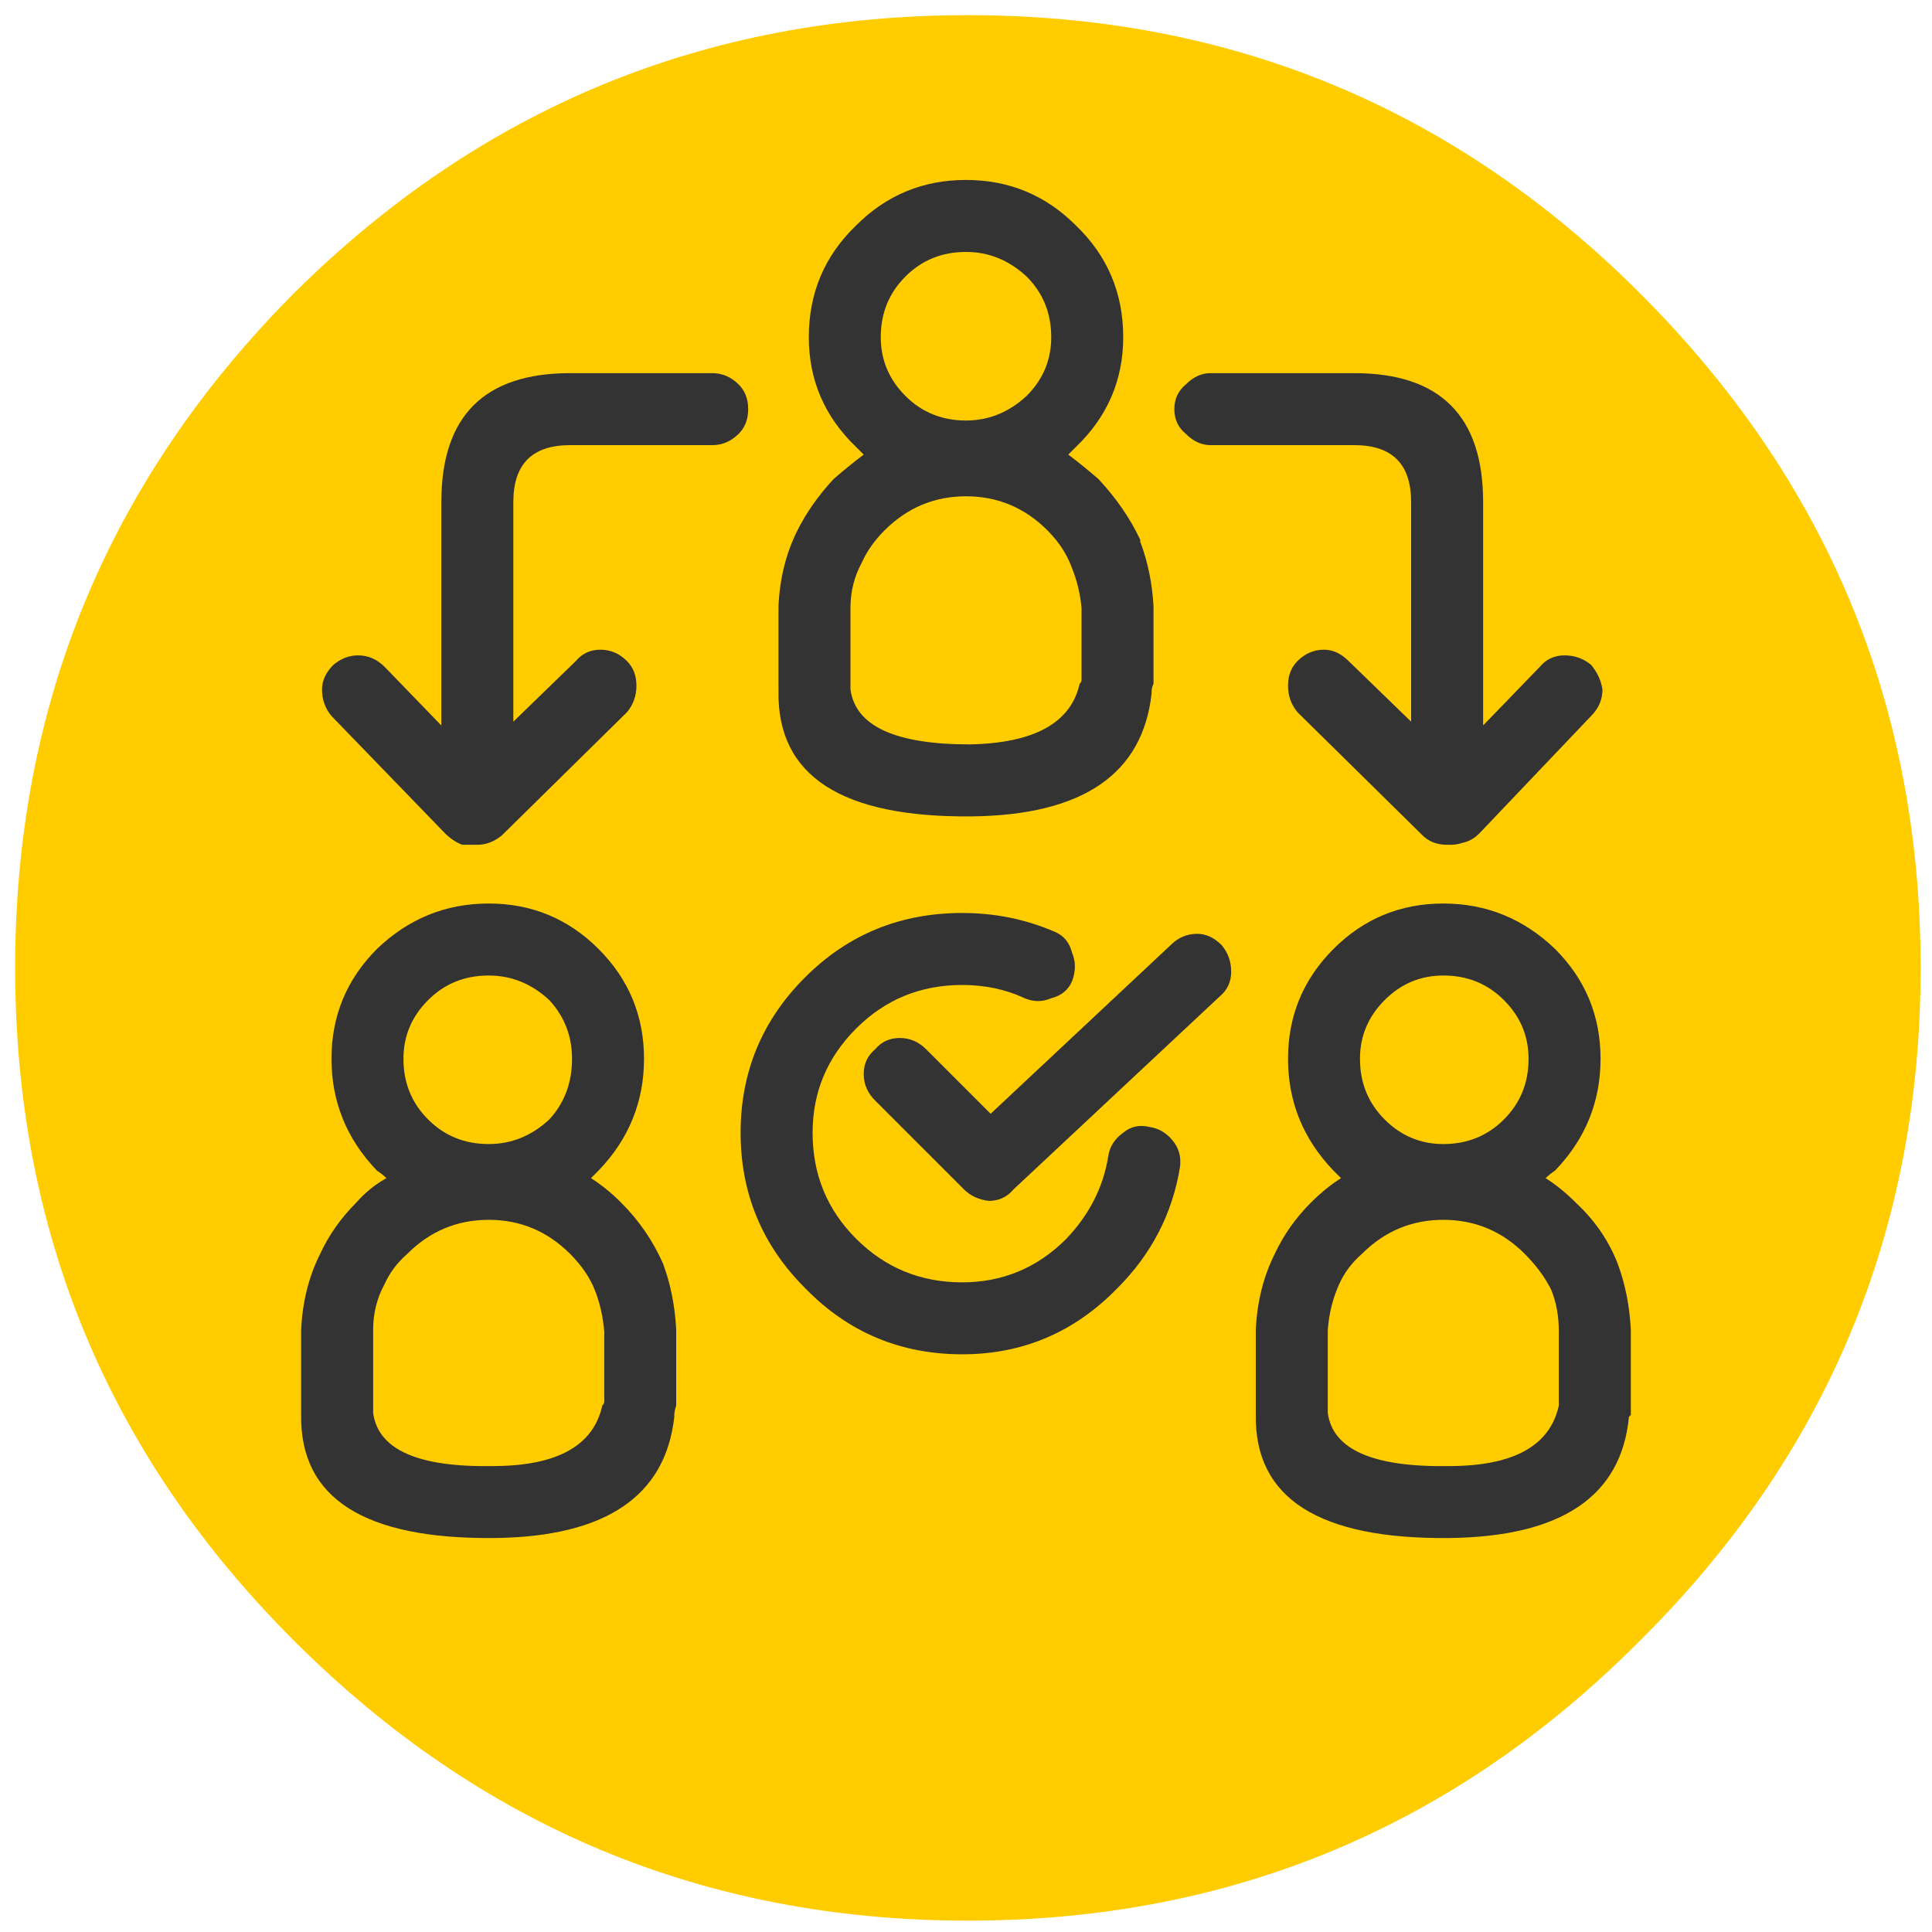
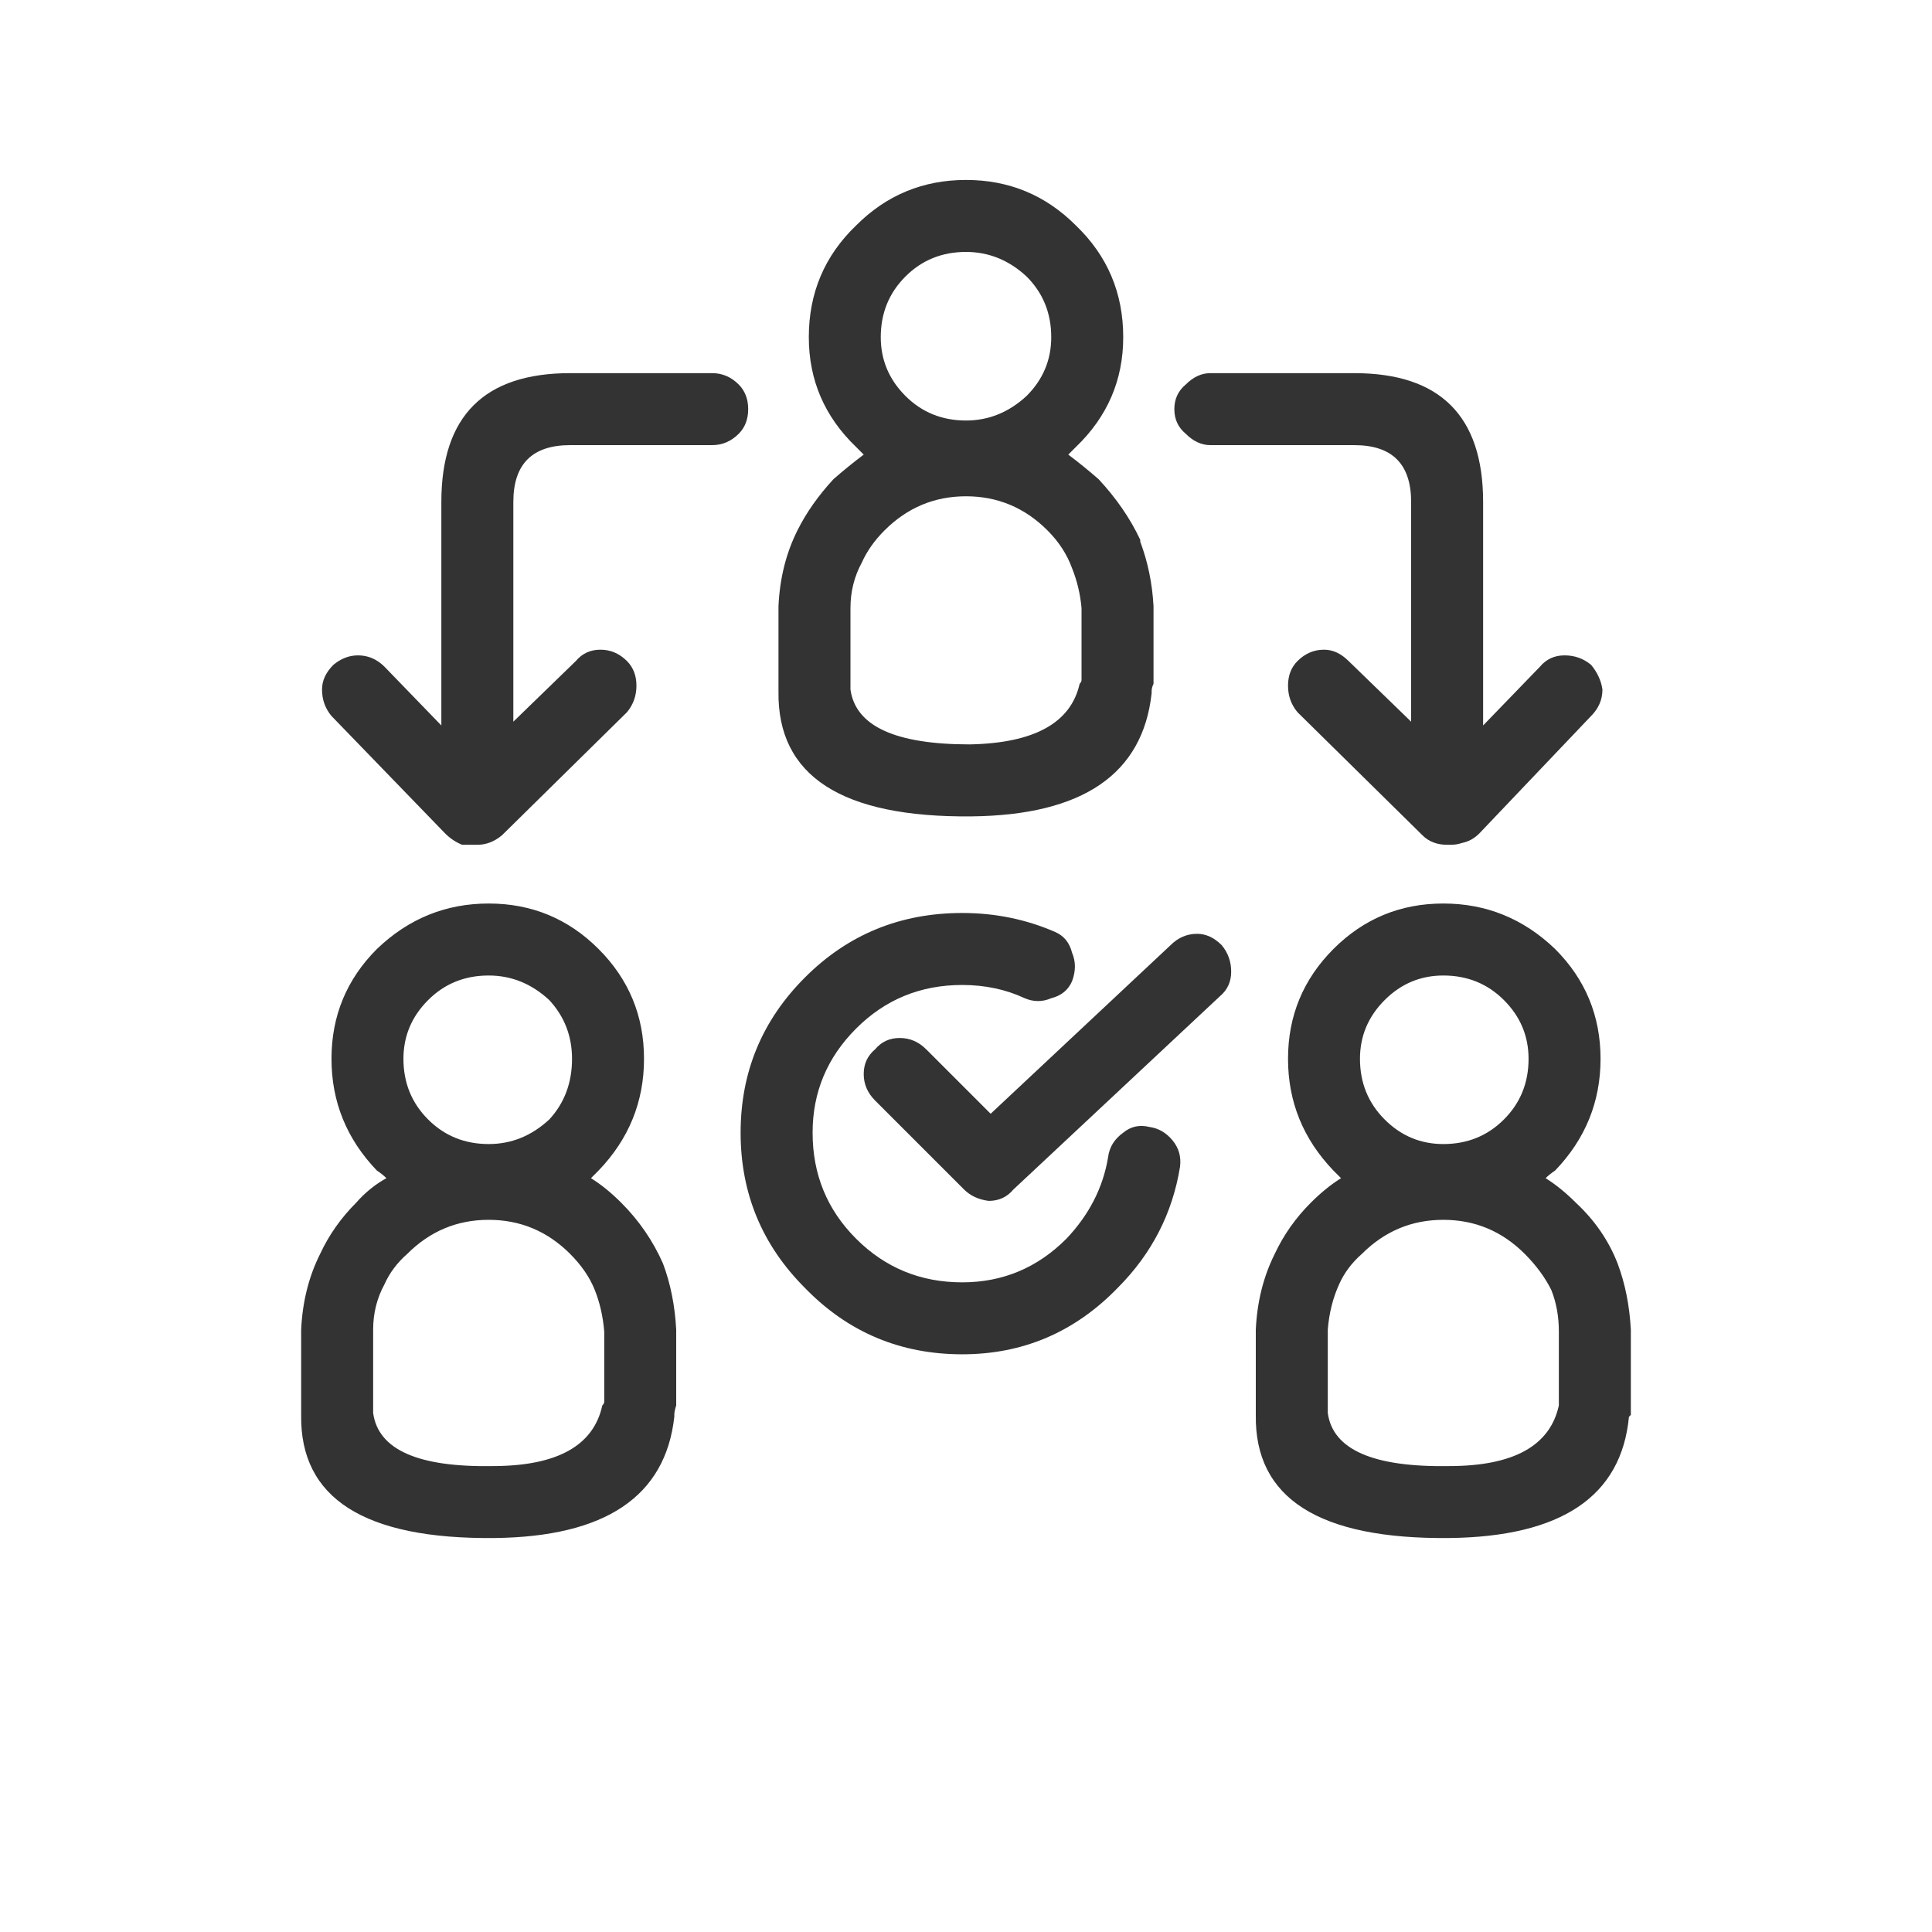
<svg xmlns="http://www.w3.org/2000/svg" width="50px" height="50px" viewBox="0 0 50 50" version="1.1">
  <title>Selective assignment 2</title>
  <desc>Created with Sketch.</desc>
  <g id="Page-1" stroke="none" stroke-width="1" fill="none" fill-rule="evenodd">
    <g id="Groupe.io-Feature-Pages" transform="translate(-61, -289)">
      <g id="Selective-assignment-2" transform="translate(61, 289)">
        <g id="Selective-assignment">
          <g id="Group" fill="#FFCC00">
            <g id="Layer1_0_FILL-link">
              <g id="Layer1_0_FILL">
-                 <path d="M42.451,42.451 C47.288,37.647 49.706,31.846 49.706,25.049 C49.706,18.252 47.288,12.435 42.451,7.598 C37.647,2.794 31.846,0.392 25.049,0.392 C18.252,0.392 12.435,2.794 7.598,7.598 C2.794,12.435 0.392,18.252 0.392,25.049 C0.392,31.846 2.794,37.647 7.598,42.451 C12.435,47.288 18.252,49.706 25.049,49.706 C31.846,49.706 37.647,47.288 42.451,42.451 Z" id="Path" />
-               </g>
+                 </g>
            </g>
          </g>
          <g id="Group" transform="translate(6.863, 3.922)" fill="#333333" fill-rule="nonzero">
            <g id="Layer0_0_FILL-link">
              <g id="Layer0_0_FILL">
                <path d="M23.48,25.588 C23.317,25.392 23.121,25.278 22.892,25.245 C22.631,25.18 22.402,25.229 22.206,25.392 C21.977,25.556 21.846,25.768 21.814,26.029 C21.683,26.814 21.324,27.516 20.735,28.137 C19.984,28.889 19.085,29.265 18.039,29.265 C16.961,29.265 16.046,28.889 15.294,28.137 C14.542,27.386 14.167,26.471 14.167,25.392 C14.167,24.346 14.542,23.448 15.294,22.696 C16.046,21.944 16.961,21.569 18.039,21.569 C18.627,21.569 19.167,21.683 19.657,21.912 C19.886,22.01 20.114,22.01 20.343,21.912 C20.605,21.846 20.784,21.699 20.882,21.471 C20.98,21.209 20.98,20.964 20.882,20.735 C20.817,20.474 20.67,20.294 20.441,20.196 C19.69,19.869 18.889,19.706 18.039,19.706 C16.438,19.706 15.082,20.261 13.971,21.373 C12.859,22.484 12.304,23.824 12.304,25.392 C12.304,26.961 12.859,28.301 13.971,29.412 C15.082,30.556 16.438,31.127 18.039,31.127 C19.608,31.127 20.948,30.556 22.059,29.412 C22.941,28.529 23.48,27.484 23.676,26.275 C23.709,26.013 23.644,25.784 23.48,25.588 Z M24.755,20.539 C24.559,20.343 24.346,20.245 24.118,20.245 C23.856,20.245 23.627,20.343 23.431,20.539 L18.775,24.902 L17.108,23.235 C16.912,23.039 16.683,22.941 16.422,22.941 C16.16,22.941 15.948,23.039 15.784,23.235 C15.588,23.399 15.49,23.611 15.49,23.873 C15.49,24.134 15.588,24.363 15.784,24.559 L18.088,26.863 C18.252,27.026 18.464,27.124 18.725,27.157 C18.987,27.157 19.199,27.059 19.363,26.863 L24.706,21.863 C24.902,21.699 25,21.487 25,21.225 C25,20.964 24.918,20.735 24.755,20.539 Z M9.804,23.48 C9.804,22.369 9.412,21.422 8.627,20.637 C7.843,19.853 6.895,19.461 5.784,19.461 C4.673,19.461 3.709,19.853 2.892,20.637 C2.108,21.422 1.716,22.369 1.716,23.48 C1.716,24.592 2.108,25.556 2.892,26.373 C2.99,26.438 3.072,26.503 3.137,26.569 C2.843,26.732 2.582,26.944 2.353,27.206 C1.961,27.598 1.65,28.039 1.422,28.529 C1.127,29.118 0.964,29.771 0.931,30.49 L0.931,32.696 C0.899,34.853 2.565,35.915 5.931,35.882 C8.807,35.85 10.359,34.804 10.588,32.745 L10.588,32.696 C10.588,32.631 10.605,32.549 10.637,32.451 L10.637,30.49 C10.605,29.869 10.49,29.297 10.294,28.775 C10.033,28.186 9.673,27.663 9.216,27.206 C8.954,26.944 8.693,26.732 8.431,26.569 C8.497,26.503 8.562,26.438 8.627,26.373 C9.412,25.556 9.804,24.592 9.804,23.48 Z M7.353,21.961 C7.745,22.386 7.941,22.892 7.941,23.48 C7.941,24.101 7.745,24.624 7.353,25.049 C6.895,25.474 6.373,25.686 5.784,25.686 C5.163,25.686 4.641,25.474 4.216,25.049 C3.791,24.624 3.578,24.101 3.578,23.48 C3.578,22.892 3.791,22.386 4.216,21.961 C4.641,21.536 5.163,21.324 5.784,21.324 C6.373,21.324 6.895,21.536 7.353,21.961 Z M3.088,29.314 C3.219,29.02 3.415,28.758 3.676,28.529 C4.265,27.941 4.967,27.647 5.784,27.647 C6.601,27.647 7.304,27.941 7.892,28.529 C8.186,28.824 8.399,29.134 8.529,29.461 C8.66,29.788 8.742,30.147 8.775,30.539 L8.775,32.353 C8.775,32.386 8.758,32.418 8.725,32.451 C8.497,33.497 7.549,34.02 5.882,34.02 C3.954,34.052 2.925,33.595 2.794,32.647 L2.794,30.49 C2.794,30.065 2.892,29.673 3.088,29.314 Z M12.255,6.029 C12.059,5.833 11.83,5.735 11.569,5.735 L7.892,5.735 C5.67,5.735 4.559,6.846 4.559,9.069 L4.559,14.853 L3.088,13.333 C2.892,13.137 2.663,13.039 2.402,13.039 C2.173,13.039 1.961,13.121 1.765,13.284 C1.569,13.48 1.471,13.693 1.471,13.922 C1.471,14.183 1.552,14.412 1.716,14.608 L4.657,17.647 C4.788,17.778 4.935,17.876 5.098,17.941 C5.196,17.941 5.294,17.941 5.392,17.941 C5.425,17.941 5.458,17.941 5.49,17.941 C5.719,17.941 5.931,17.859 6.127,17.696 L9.363,14.51 C9.526,14.314 9.608,14.085 9.608,13.824 C9.608,13.562 9.526,13.35 9.363,13.186 C9.167,12.99 8.938,12.892 8.676,12.892 C8.415,12.892 8.203,12.99 8.039,13.186 L6.422,14.755 L6.422,9.069 C6.422,8.088 6.912,7.598 7.892,7.598 L11.569,7.598 C11.83,7.598 12.059,7.5 12.255,7.304 C12.418,7.141 12.5,6.928 12.5,6.667 C12.5,6.405 12.418,6.193 12.255,6.029 Z M22.206,4.804 C22.206,3.66 21.797,2.696 20.98,1.912 C20.196,1.127 19.248,0.735 18.137,0.735 C17.026,0.735 16.078,1.127 15.294,1.912 C14.477,2.696 14.069,3.66 14.069,4.804 C14.069,5.915 14.477,6.863 15.294,7.647 C15.359,7.712 15.425,7.778 15.49,7.843 C15.229,8.039 14.967,8.252 14.706,8.48 C14.314,8.905 14.003,9.346 13.775,9.804 C13.48,10.392 13.317,11.046 13.284,11.765 L13.284,13.971 C13.252,16.16 14.918,17.239 18.284,17.206 C21.16,17.173 22.712,16.111 22.941,14.02 L22.941,13.971 C22.941,13.905 22.958,13.84 22.99,13.775 C22.99,13.742 22.99,13.709 22.99,13.676 L22.99,11.765 C22.958,11.176 22.843,10.621 22.647,10.098 L22.647,10.049 C22.386,9.493 22.026,8.971 21.569,8.48 C21.307,8.252 21.046,8.039 20.784,7.843 C20.85,7.778 20.915,7.712 20.98,7.647 C21.797,6.863 22.206,5.915 22.206,4.804 Z M16.569,3.235 C16.993,2.81 17.516,2.598 18.137,2.598 C18.725,2.598 19.248,2.81 19.706,3.235 C20.131,3.66 20.343,4.183 20.343,4.804 C20.343,5.392 20.131,5.899 19.706,6.324 C19.248,6.748 18.725,6.961 18.137,6.961 C17.516,6.961 16.993,6.748 16.569,6.324 C16.144,5.899 15.931,5.392 15.931,4.804 C15.931,4.183 16.144,3.66 16.569,3.235 Z M18.137,8.922 C18.954,8.922 19.657,9.216 20.245,9.804 C20.539,10.098 20.752,10.425 20.882,10.784 C21.013,11.111 21.095,11.454 21.127,11.814 L21.127,13.676 C21.127,13.709 21.111,13.742 21.078,13.775 C20.85,14.788 19.902,15.31 18.235,15.343 C16.307,15.343 15.278,14.869 15.147,13.922 L15.147,11.814 C15.147,11.389 15.245,10.997 15.441,10.637 C15.572,10.343 15.768,10.065 16.029,9.804 C16.618,9.216 17.32,8.922 18.137,8.922 Z M34.559,23.48 C34.559,22.369 34.167,21.422 33.382,20.637 C32.565,19.853 31.601,19.461 30.49,19.461 C29.379,19.461 28.431,19.853 27.647,20.637 C26.863,21.422 26.471,22.369 26.471,23.48 C26.471,24.592 26.863,25.556 27.647,26.373 C27.712,26.438 27.778,26.503 27.843,26.569 C27.582,26.732 27.32,26.944 27.059,27.206 C26.667,27.598 26.356,28.039 26.127,28.529 C25.833,29.118 25.67,29.771 25.637,30.49 L25.637,32.696 C25.605,34.853 27.271,35.915 30.637,35.882 C33.546,35.85 35.098,34.804 35.294,32.745 L35.343,32.696 C35.343,32.631 35.343,32.549 35.343,32.451 L35.343,30.49 C35.31,29.869 35.196,29.297 35,28.775 C34.771,28.186 34.412,27.663 33.922,27.206 C33.66,26.944 33.399,26.732 33.137,26.569 C33.203,26.503 33.284,26.438 33.382,26.373 C34.167,25.556 34.559,24.592 34.559,23.48 Z M32.059,21.961 C32.484,22.386 32.696,22.892 32.696,23.48 C32.696,24.101 32.484,24.624 32.059,25.049 C31.634,25.474 31.111,25.686 30.49,25.686 C29.902,25.686 29.395,25.474 28.971,25.049 C28.546,24.624 28.333,24.101 28.333,23.48 C28.333,22.892 28.546,22.386 28.971,21.961 C29.395,21.536 29.902,21.324 30.49,21.324 C31.111,21.324 31.634,21.536 32.059,21.961 Z M32.598,28.529 C32.892,28.824 33.121,29.134 33.284,29.461 C33.415,29.788 33.48,30.147 33.48,30.539 L33.48,32.353 C33.48,32.386 33.48,32.418 33.48,32.451 C33.252,33.497 32.304,34.02 30.637,34.02 C28.676,34.052 27.631,33.595 27.5,32.647 L27.5,30.49 C27.533,30.065 27.631,29.673 27.794,29.314 C27.925,29.02 28.121,28.758 28.382,28.529 C28.971,27.941 29.673,27.647 30.49,27.647 C31.307,27.647 32.01,27.941 32.598,28.529 Z M33.627,13.039 C33.366,13.039 33.154,13.137 32.99,13.333 L31.52,14.853 L31.52,9.069 C31.52,6.846 30.408,5.735 28.186,5.735 L24.461,5.735 C24.232,5.735 24.02,5.833 23.824,6.029 C23.627,6.193 23.529,6.405 23.529,6.667 C23.529,6.928 23.627,7.141 23.824,7.304 C24.02,7.5 24.232,7.598 24.461,7.598 L28.186,7.598 C29.167,7.598 29.657,8.088 29.657,9.069 L29.657,14.755 L28.039,13.186 C27.843,12.99 27.631,12.892 27.402,12.892 C27.141,12.892 26.912,12.99 26.716,13.186 C26.552,13.35 26.471,13.562 26.471,13.824 C26.471,14.085 26.552,14.314 26.716,14.51 L29.951,17.696 C30.114,17.859 30.327,17.941 30.588,17.941 C30.621,17.941 30.654,17.941 30.686,17.941 C30.784,17.941 30.882,17.925 30.98,17.892 C31.144,17.859 31.291,17.778 31.422,17.647 L34.314,14.608 C34.51,14.412 34.608,14.183 34.608,13.922 C34.575,13.693 34.477,13.48 34.314,13.284 C34.118,13.121 33.889,13.039 33.627,13.039 Z" id="Shape" />
              </g>
            </g>
          </g>
        </g>
      </g>
    </g>
  </g>
</svg>